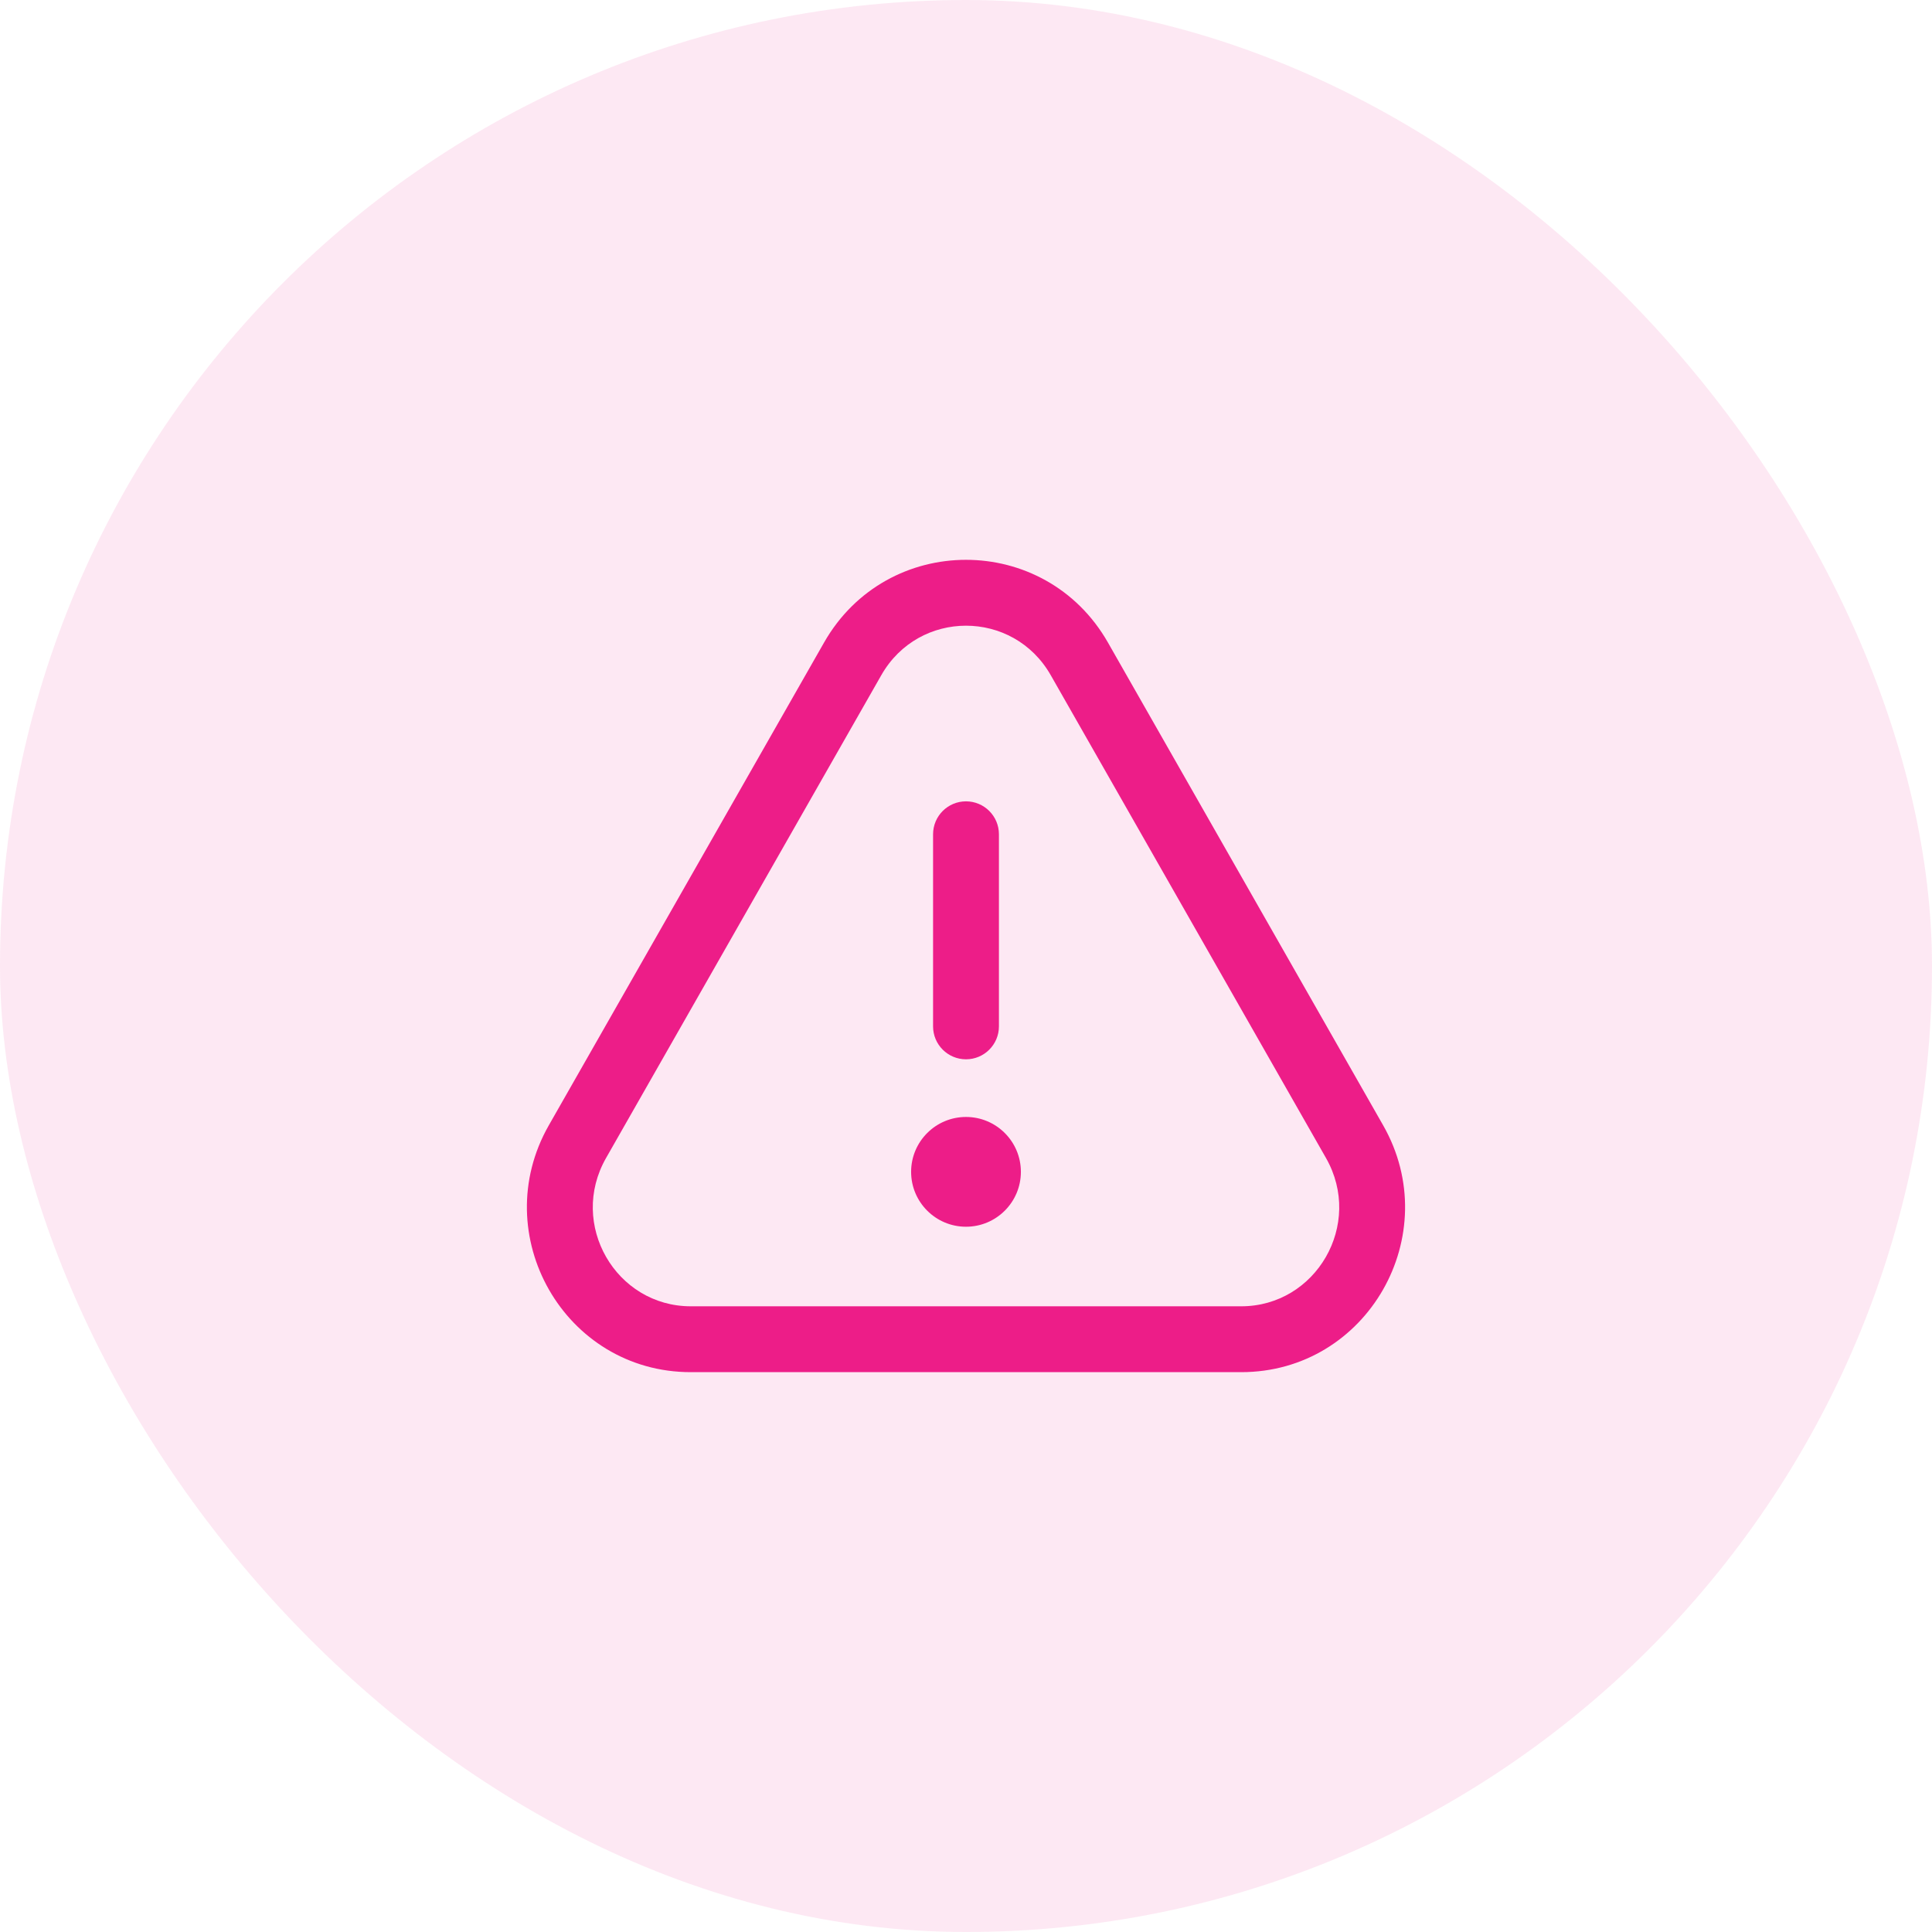
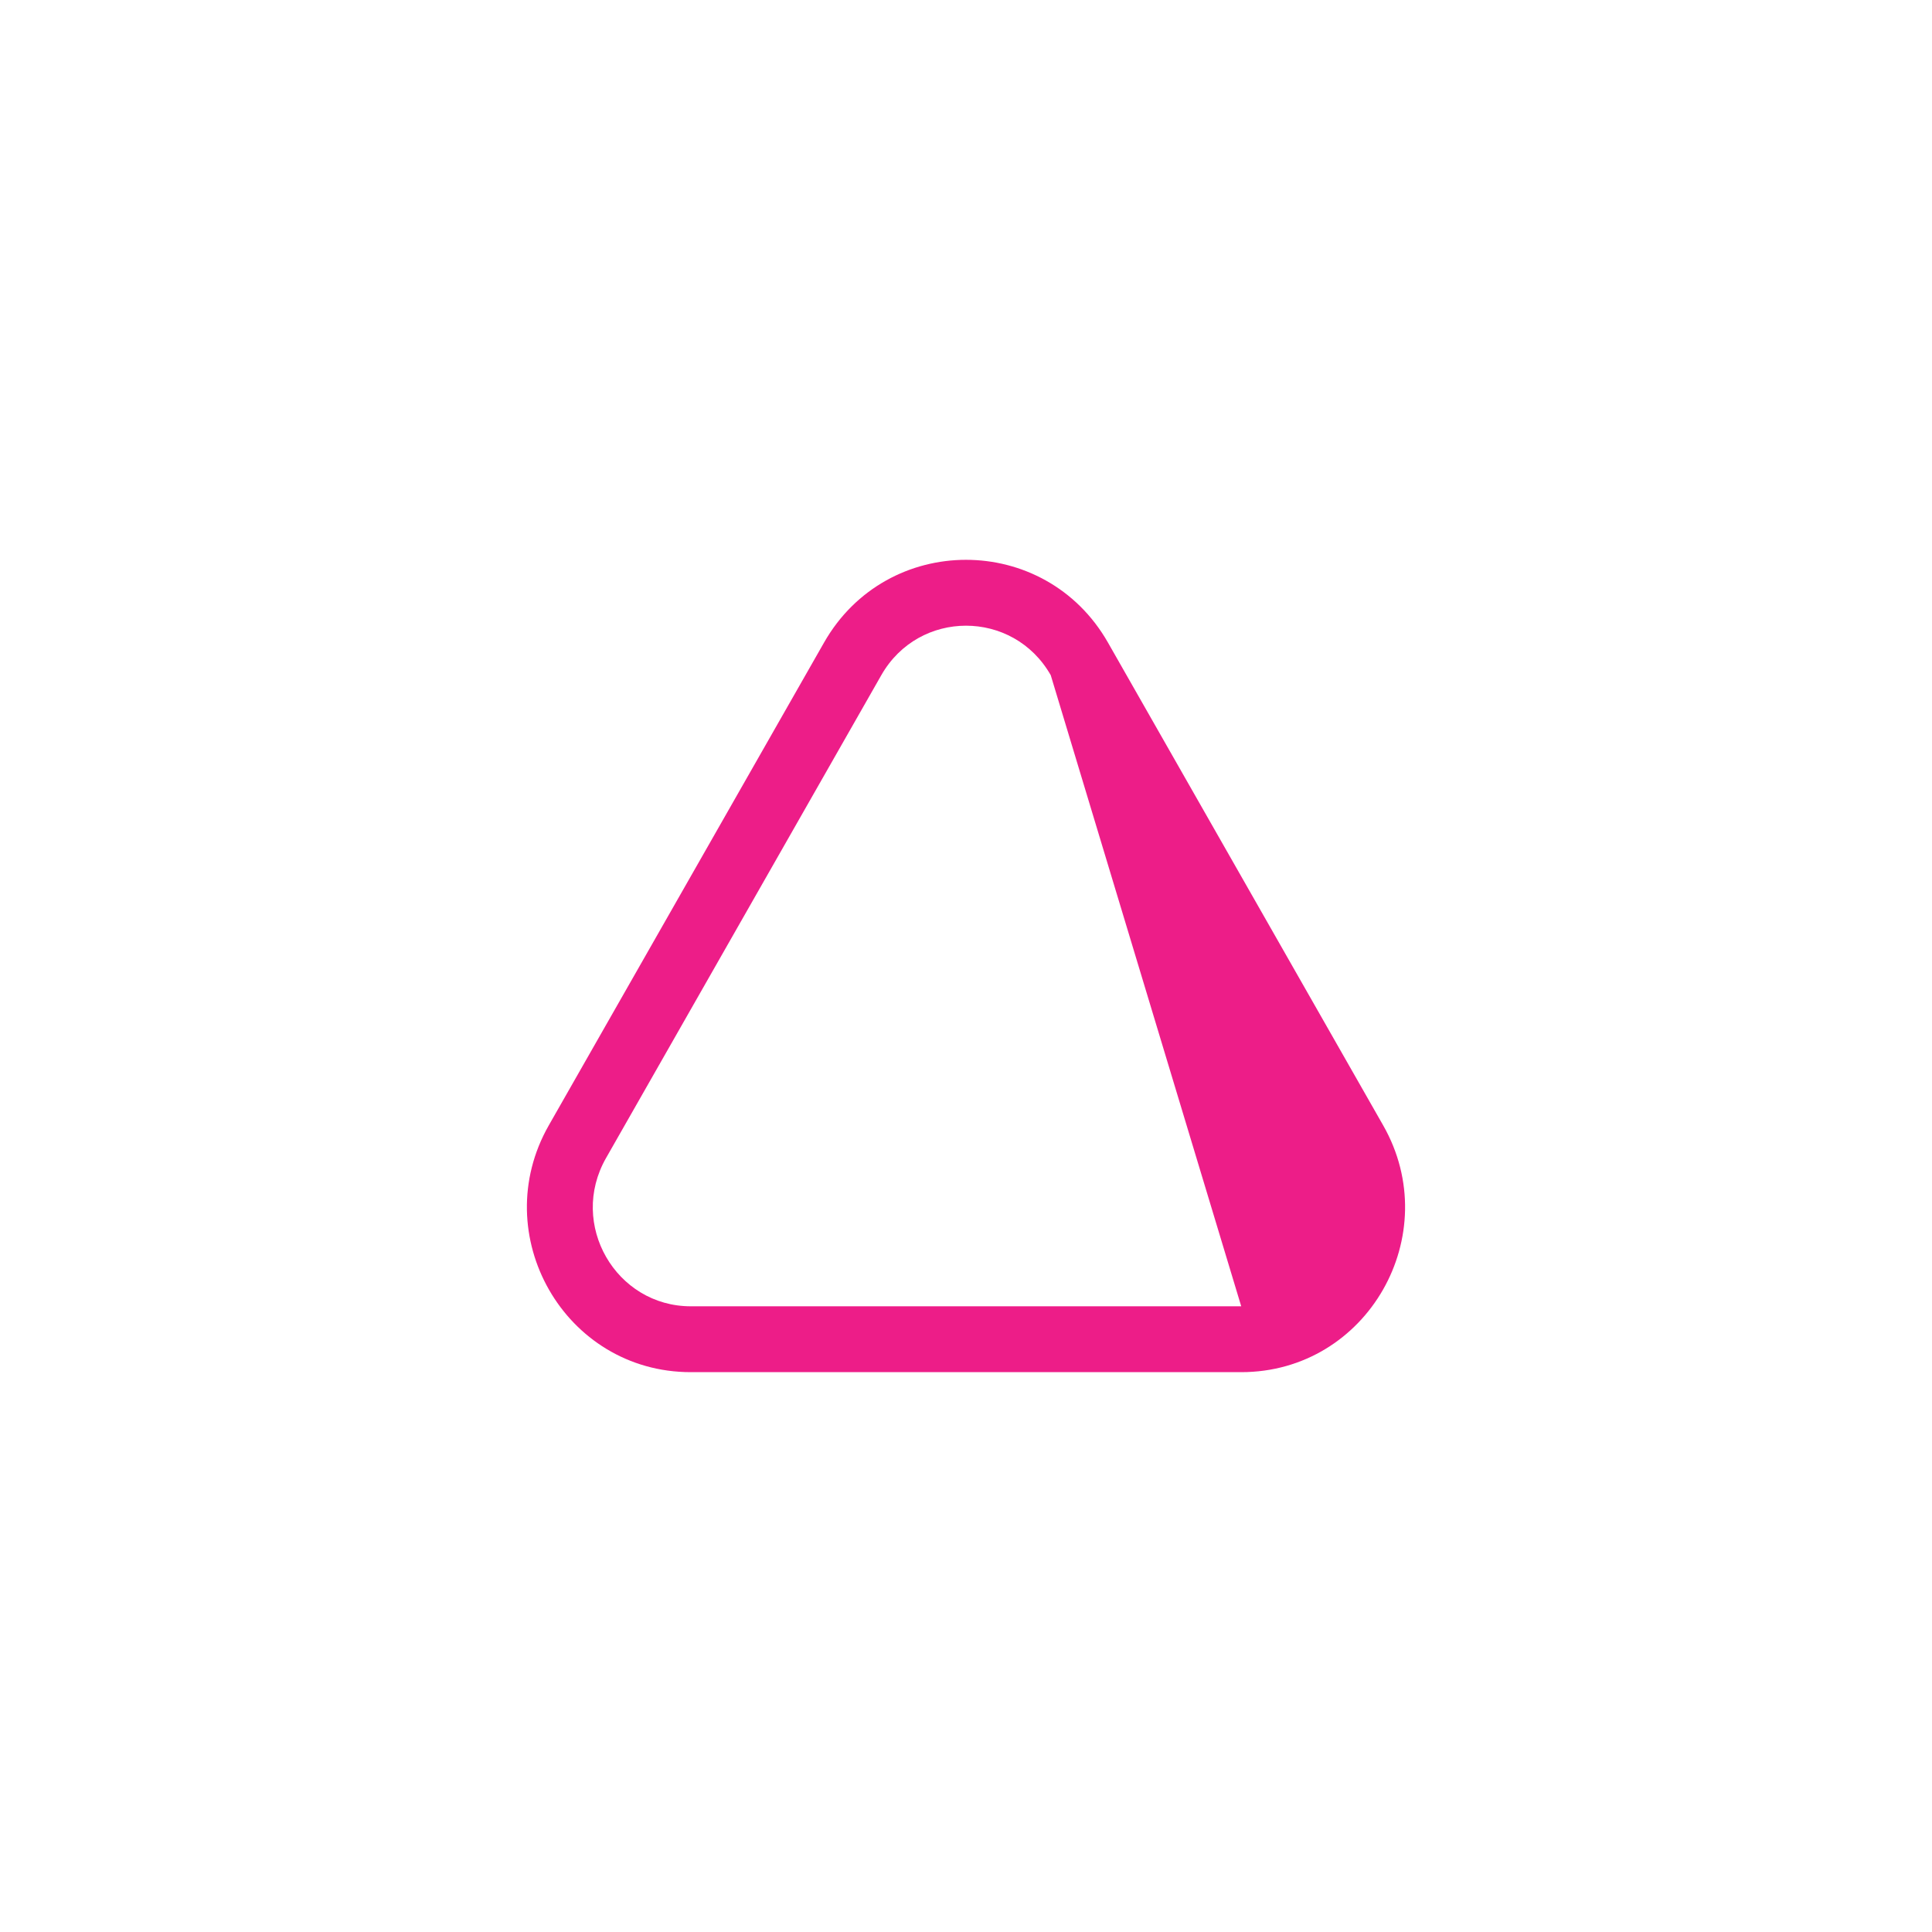
<svg xmlns="http://www.w3.org/2000/svg" width="44" height="44" viewBox="0 0 44 44" fill="none">
-   <rect width="44" height="44" rx="22" fill="#ED1D88" fill-opacity="0.1" />
-   <path fill-rule="evenodd" clip-rule="evenodd" d="M23.93 15.377C23.073 13.874 20.927 13.874 20.071 15.377L13.803 26.372C12.94 27.883 14.028 29.75 15.732 29.75H28.268C29.972 29.75 31.06 27.883 30.198 26.372L23.93 15.377ZM18.767 14.634C20.199 12.121 23.801 12.122 25.233 14.634L31.5 25.628C32.922 28.121 31.144 31.25 28.268 31.25H15.732C12.856 31.25 11.078 28.121 12.499 25.628M12.499 25.628L18.767 14.634Z" fill="#ED1D88" />
-   <path fill-rule="evenodd" clip-rule="evenodd" d="M22 18.25C22.414 18.25 22.75 18.586 22.75 19V23.375C22.75 23.789 22.414 24.125 22 24.125C21.586 24.125 21.25 23.789 21.25 23.375V19C21.25 18.586 21.586 18.25 22 18.25Z" fill="#ED1D88" />
-   <path d="M22 25.438C22.69 25.438 23.25 25.998 23.25 26.688C23.25 27.378 22.69 27.938 22 27.938C21.31 27.938 20.75 27.378 20.75 26.688C20.75 25.998 21.31 25.438 22 25.438Z" fill="#ED1D88" />
+   <path fill-rule="evenodd" clip-rule="evenodd" d="M23.93 15.377C23.073 13.874 20.927 13.874 20.071 15.377L13.803 26.372C12.94 27.883 14.028 29.75 15.732 29.75H28.268L23.93 15.377ZM18.767 14.634C20.199 12.121 23.801 12.122 25.233 14.634L31.5 25.628C32.922 28.121 31.144 31.25 28.268 31.25H15.732C12.856 31.25 11.078 28.121 12.499 25.628M12.499 25.628L18.767 14.634Z" fill="#ED1D88" />
</svg>